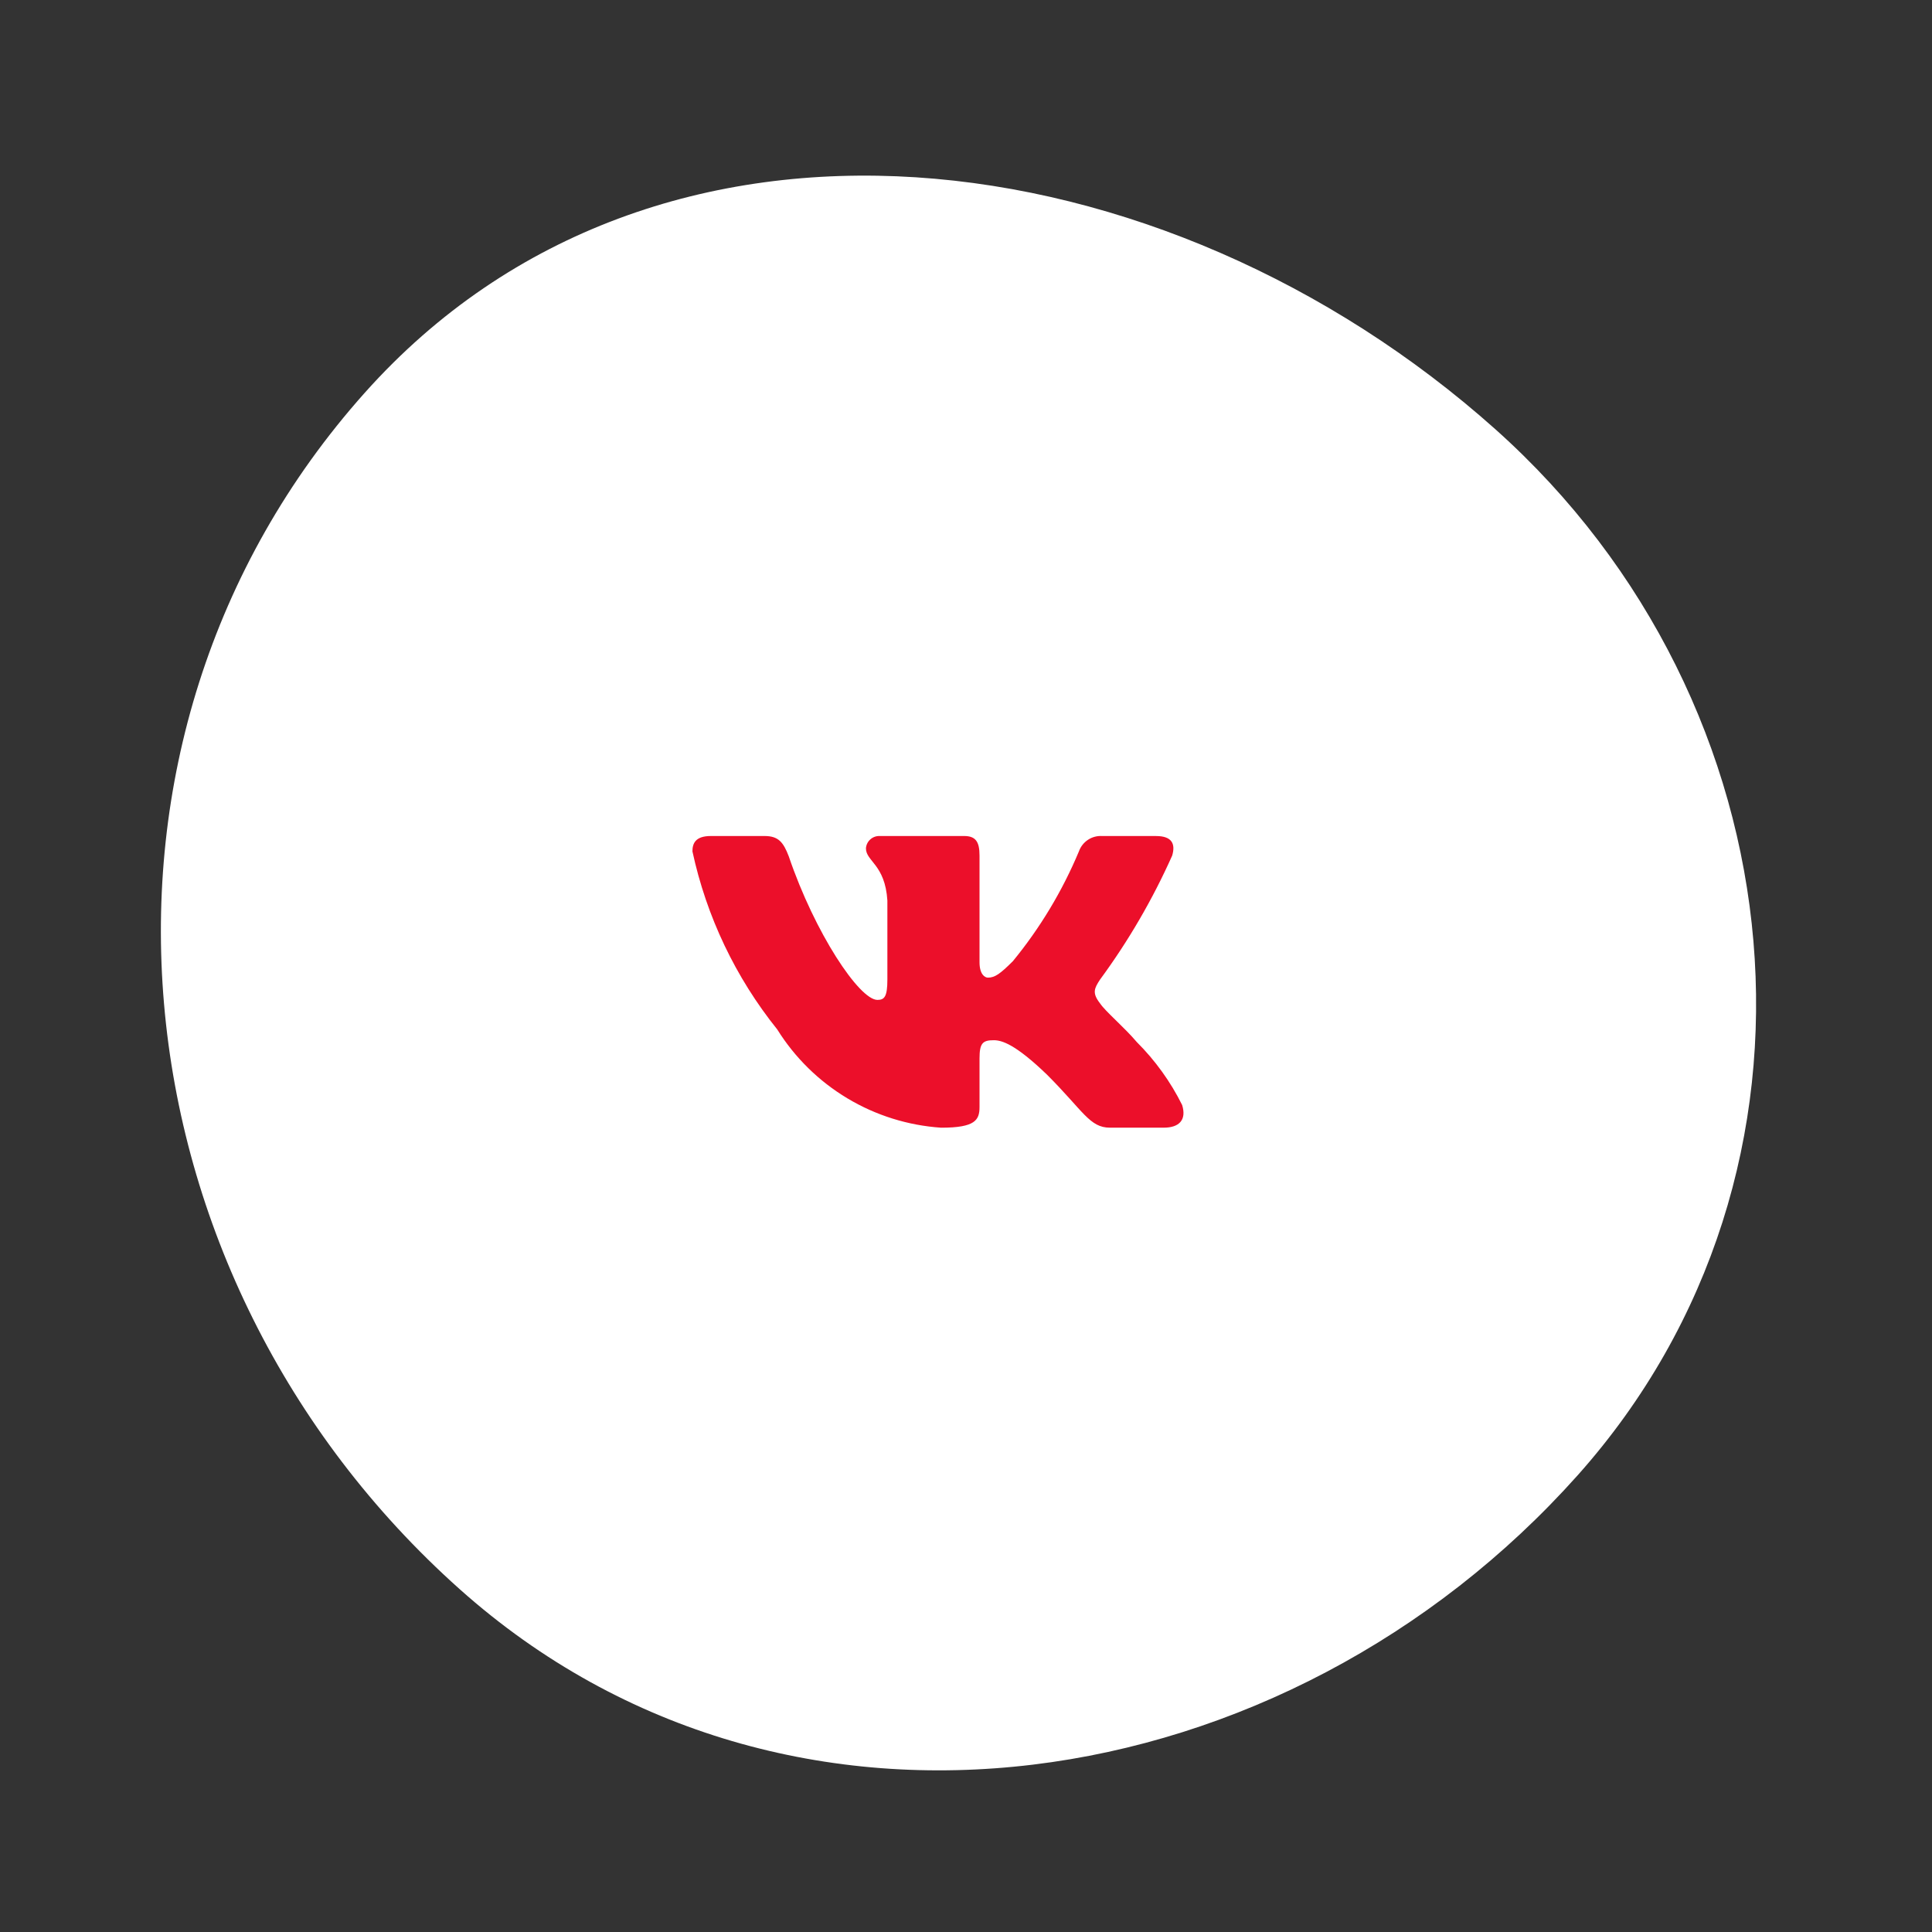
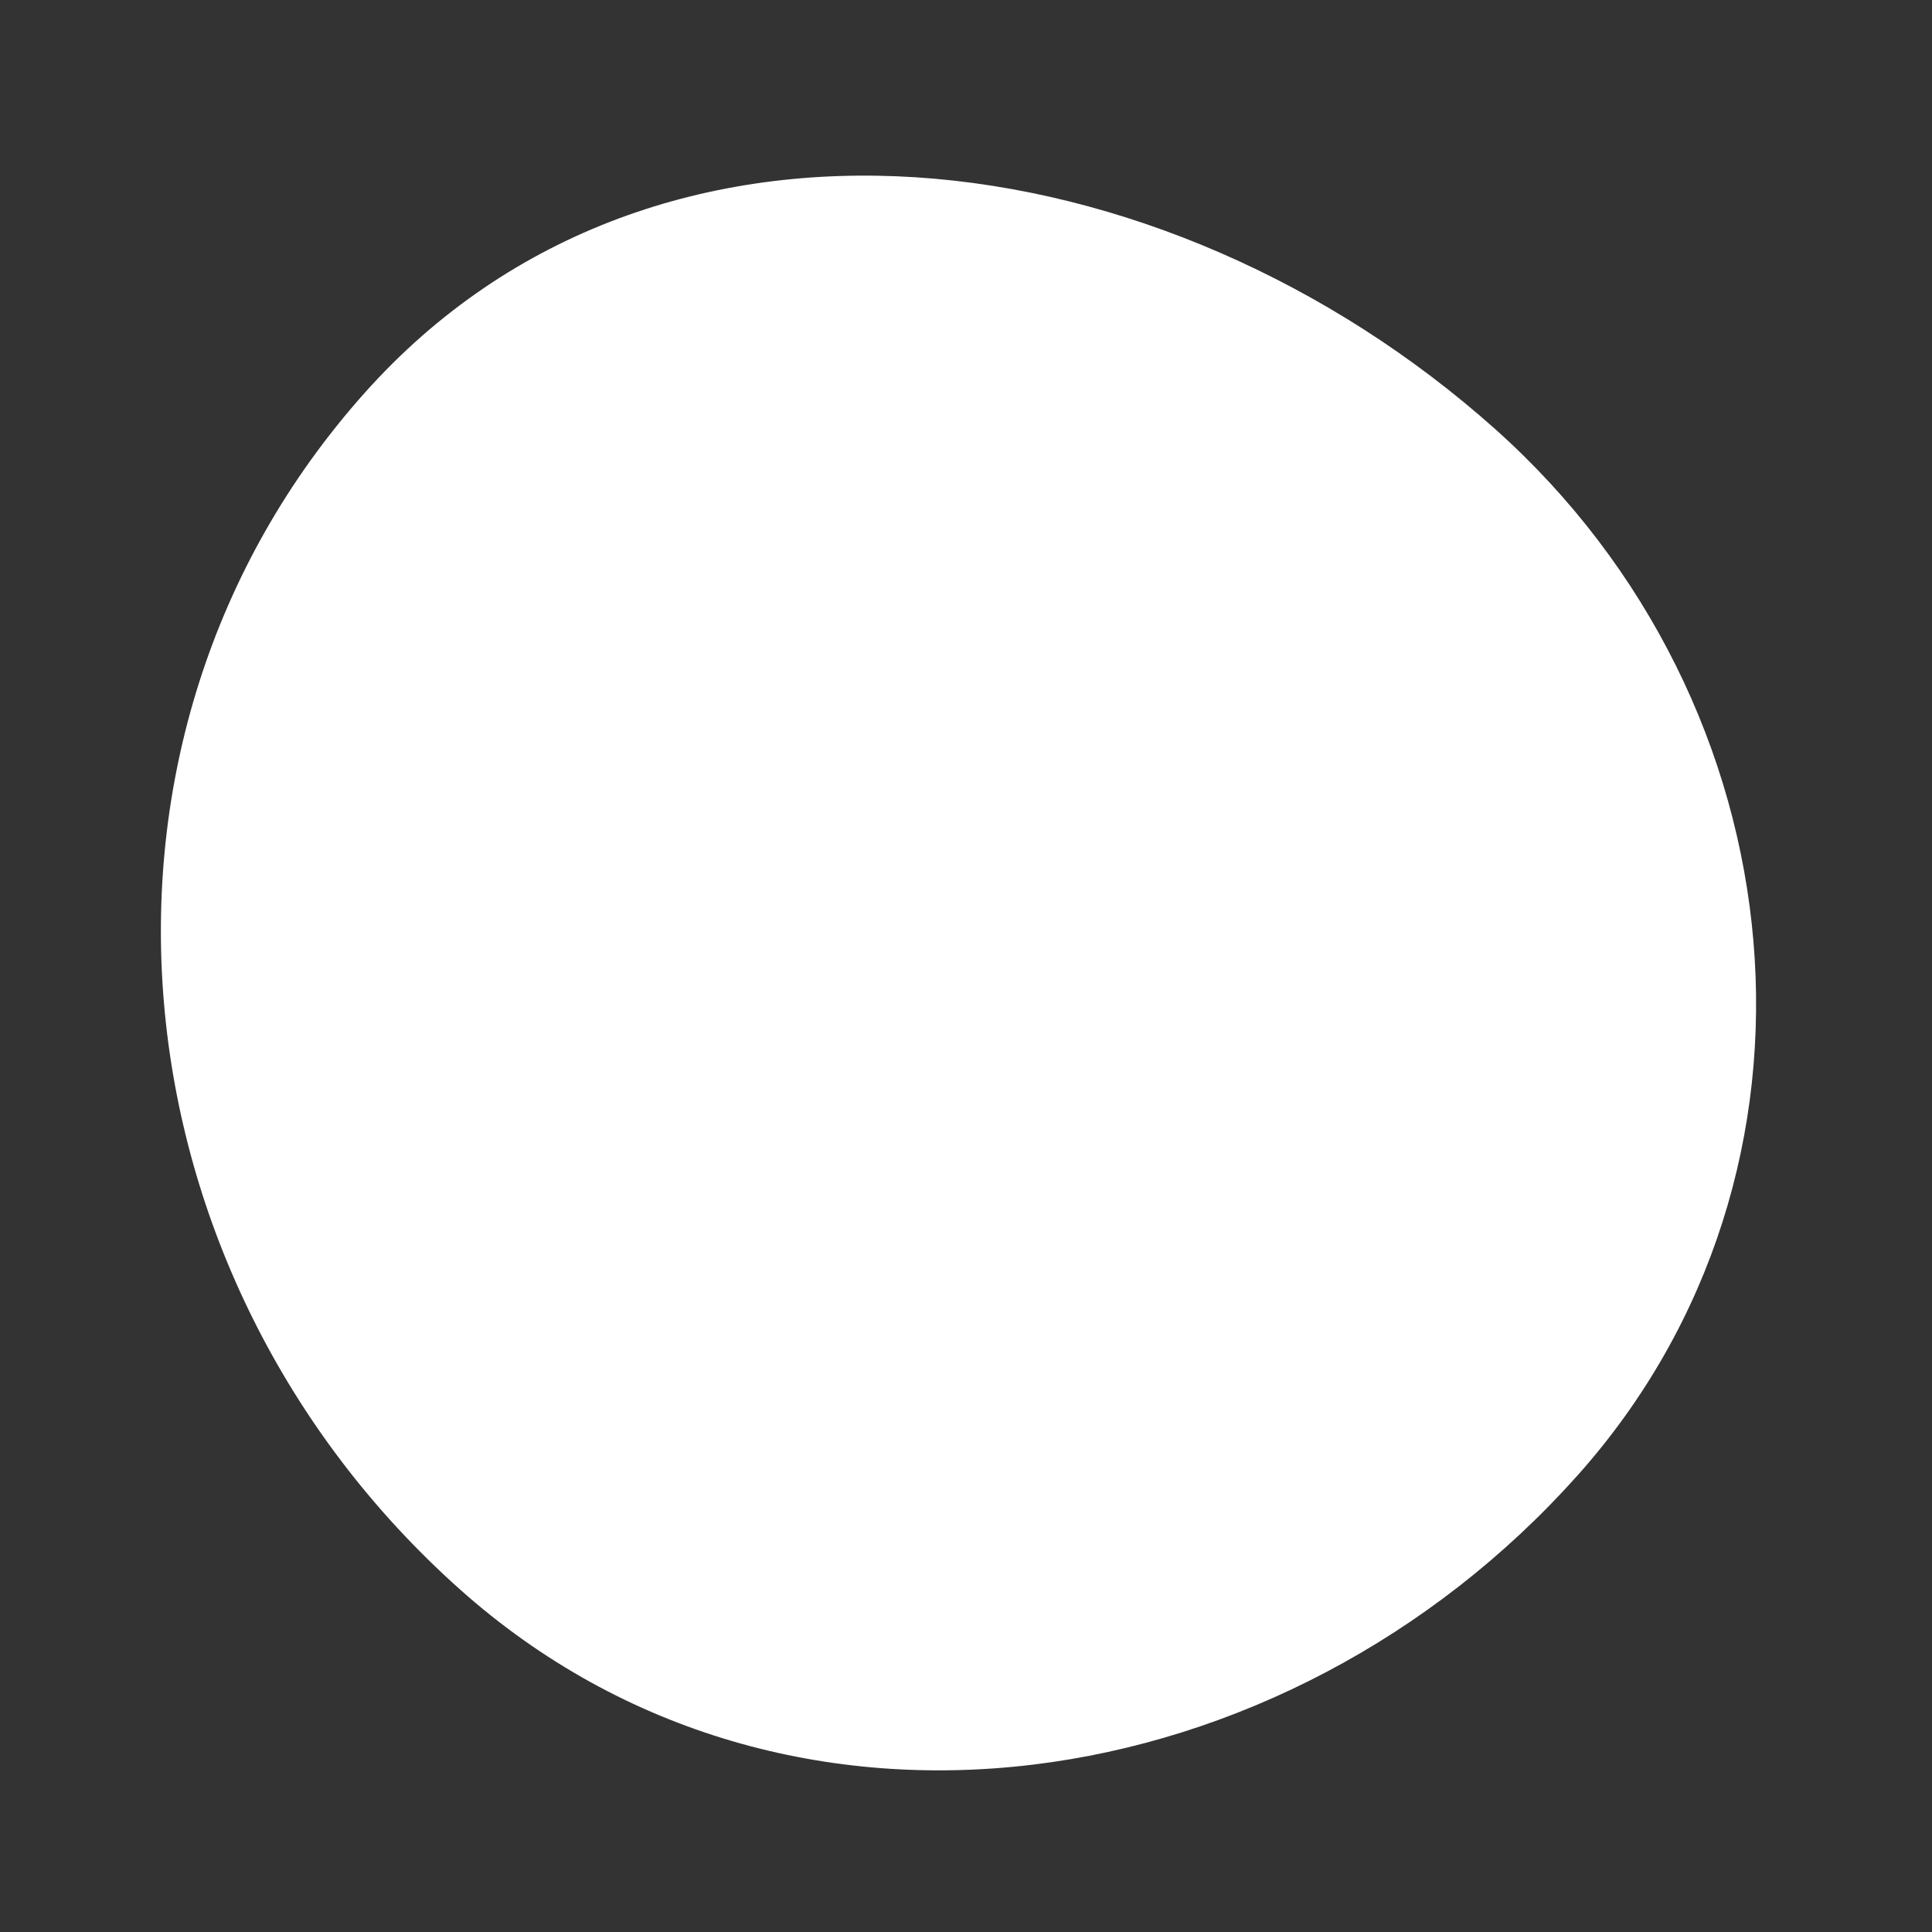
<svg xmlns="http://www.w3.org/2000/svg" width="82" height="82" viewBox="0 0 82 82" fill="none">
  <rect x="0" y="0" width="82" height="82" fill="#333333" stroke="none" />
  <g clip-path="url(#clip0_6090_54)">
-     <path fill-rule="evenodd" clip-rule="evenodd" d="M66.953 62.624C54.595 76.464 33.463 79.908 19.508 67.447C4.61 54.145 2.292 31.443 15.483 16.669C27.909 2.752 49.432 5.686 63.465 18.216C76.493 29.849 78.488 49.704 66.953 62.624Z" fill="white" />
-     <path d="M49.393 47.862H47.111C46.248 47.862 45.988 47.163 44.441 45.615C43.089 44.312 42.518 44.15 42.176 44.15C41.703 44.15 41.574 44.28 41.574 44.931V46.983C41.574 47.538 41.394 47.863 39.944 47.863C38.538 47.768 37.173 47.341 35.964 46.616C34.755 45.891 33.735 44.889 32.989 43.693C31.218 41.487 29.986 38.9 29.389 36.135C29.389 35.793 29.519 35.483 30.171 35.483H32.451C33.037 35.483 33.248 35.744 33.478 36.347C34.585 39.605 36.474 42.439 37.241 42.439C37.535 42.439 37.663 42.309 37.663 41.576V38.22C37.566 36.689 36.753 36.56 36.753 36.006C36.763 35.86 36.83 35.723 36.94 35.626C37.049 35.528 37.192 35.477 37.338 35.483H40.922C41.412 35.483 41.574 35.727 41.574 36.313V40.843C41.574 41.332 41.784 41.494 41.932 41.494C42.226 41.494 42.452 41.332 42.991 40.794C44.146 39.385 45.09 37.815 45.793 36.134C45.865 35.932 46.001 35.759 46.18 35.642C46.359 35.524 46.572 35.469 46.786 35.484H49.067C49.751 35.484 49.896 35.826 49.751 36.314C48.921 38.172 47.895 39.936 46.689 41.576C46.443 41.951 46.345 42.146 46.689 42.586C46.915 42.928 47.715 43.596 48.252 44.231C49.034 45.011 49.683 45.913 50.174 46.901C50.37 47.537 50.044 47.862 49.393 47.862Z" fill="#EC0F2A" />
+     <path fill-rule="evenodd" clip-rule="evenodd" d="M66.953 62.624C54.595 76.464 33.463 79.908 19.508 67.447C4.61 54.145 2.292 31.443 15.483 16.669C27.909 2.752 49.432 5.686 63.465 18.216C76.493 29.849 78.488 49.704 66.953 62.624" fill="white" />
  </g>
  <defs>
    <clipPath id="clip0_6090_54">
      <rect width="82" height="82" fill="white" />
    </clipPath>
  </defs>
</svg>